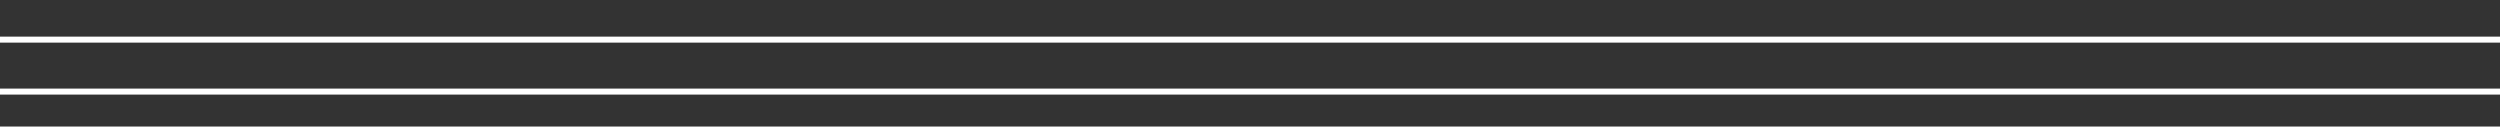
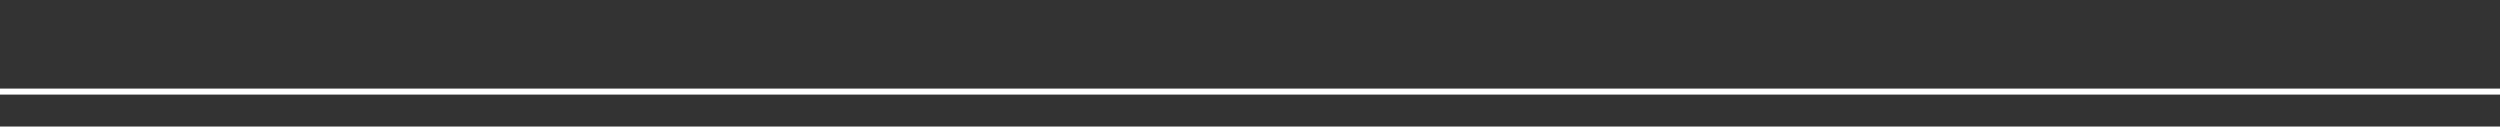
<svg xmlns="http://www.w3.org/2000/svg" version="1.1" id="Layer_1" x="0px" y="0px" width="417px" height="21.11px" viewBox="0 0 417 21.11" enable-background="new 0 0 417 21.11" xml:space="preserve">
  <rect x="0" y="0" width="417" height="21.11" fill="#333333" stroke="none" />
-   <rect y="6.11" fill="#FFFFFF" width="417" height="1" />
  <rect y="14.777" fill="#FFFFFF" width="417" height="1" />
</svg>